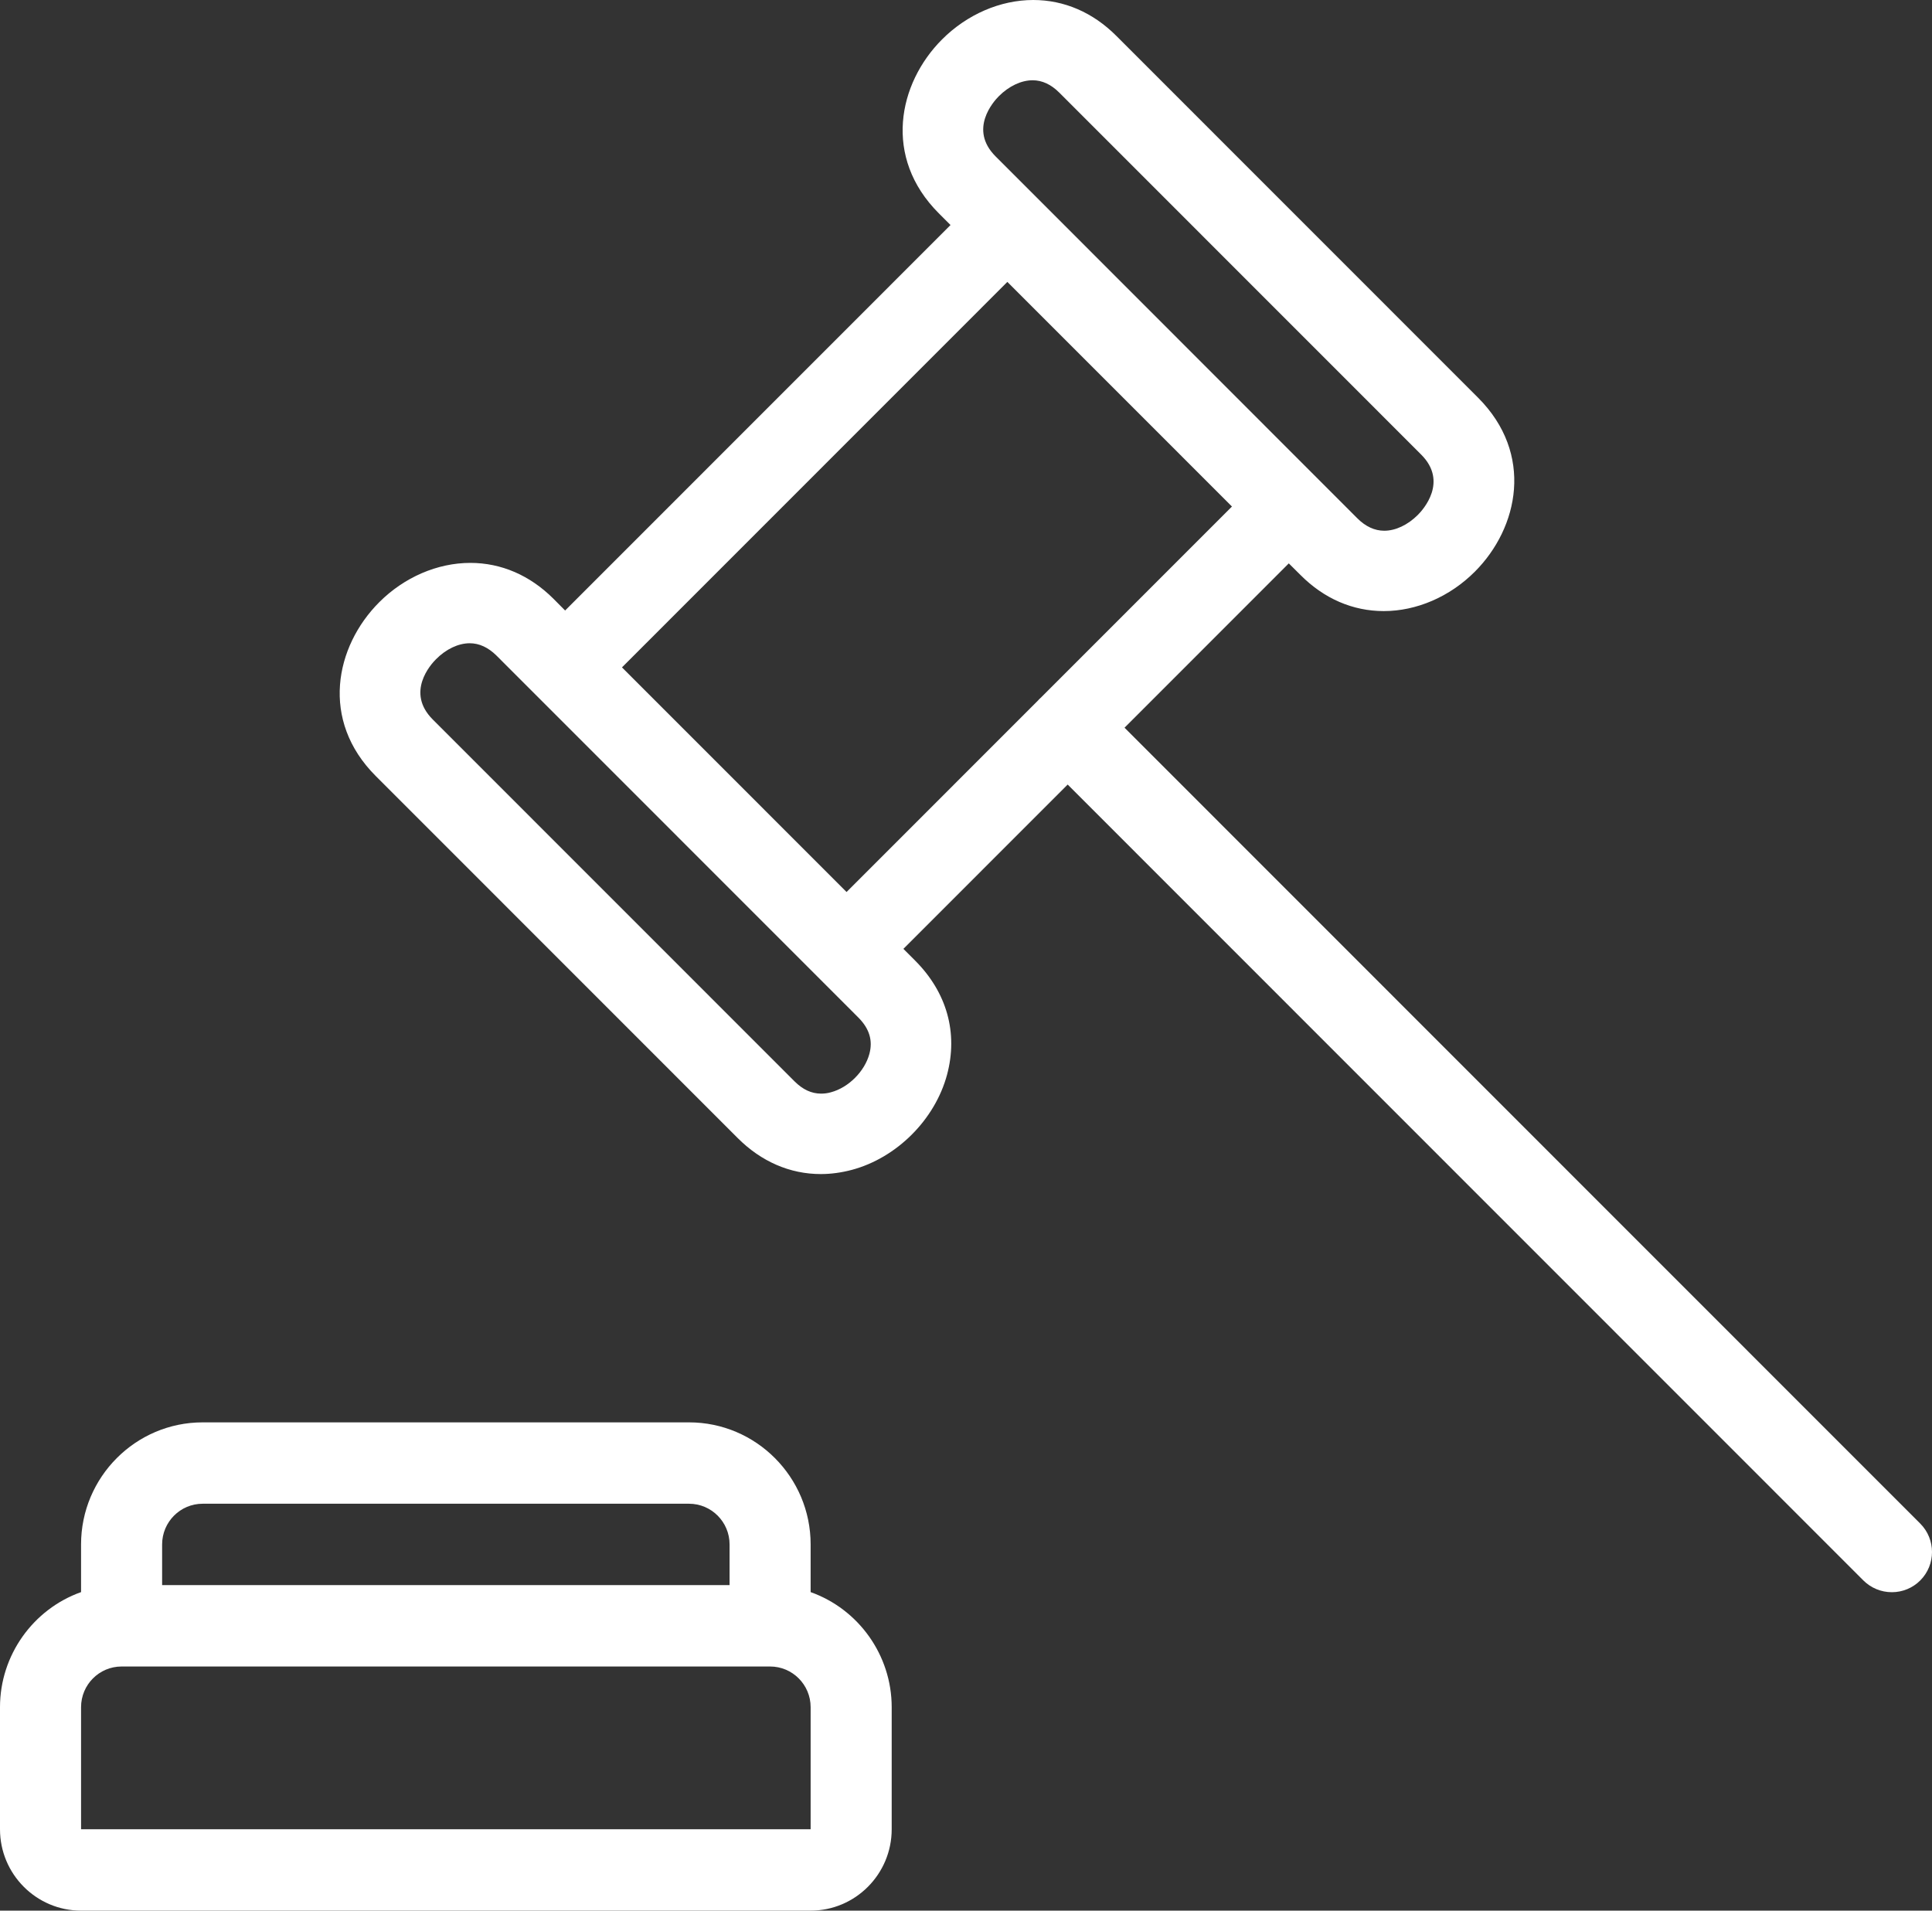
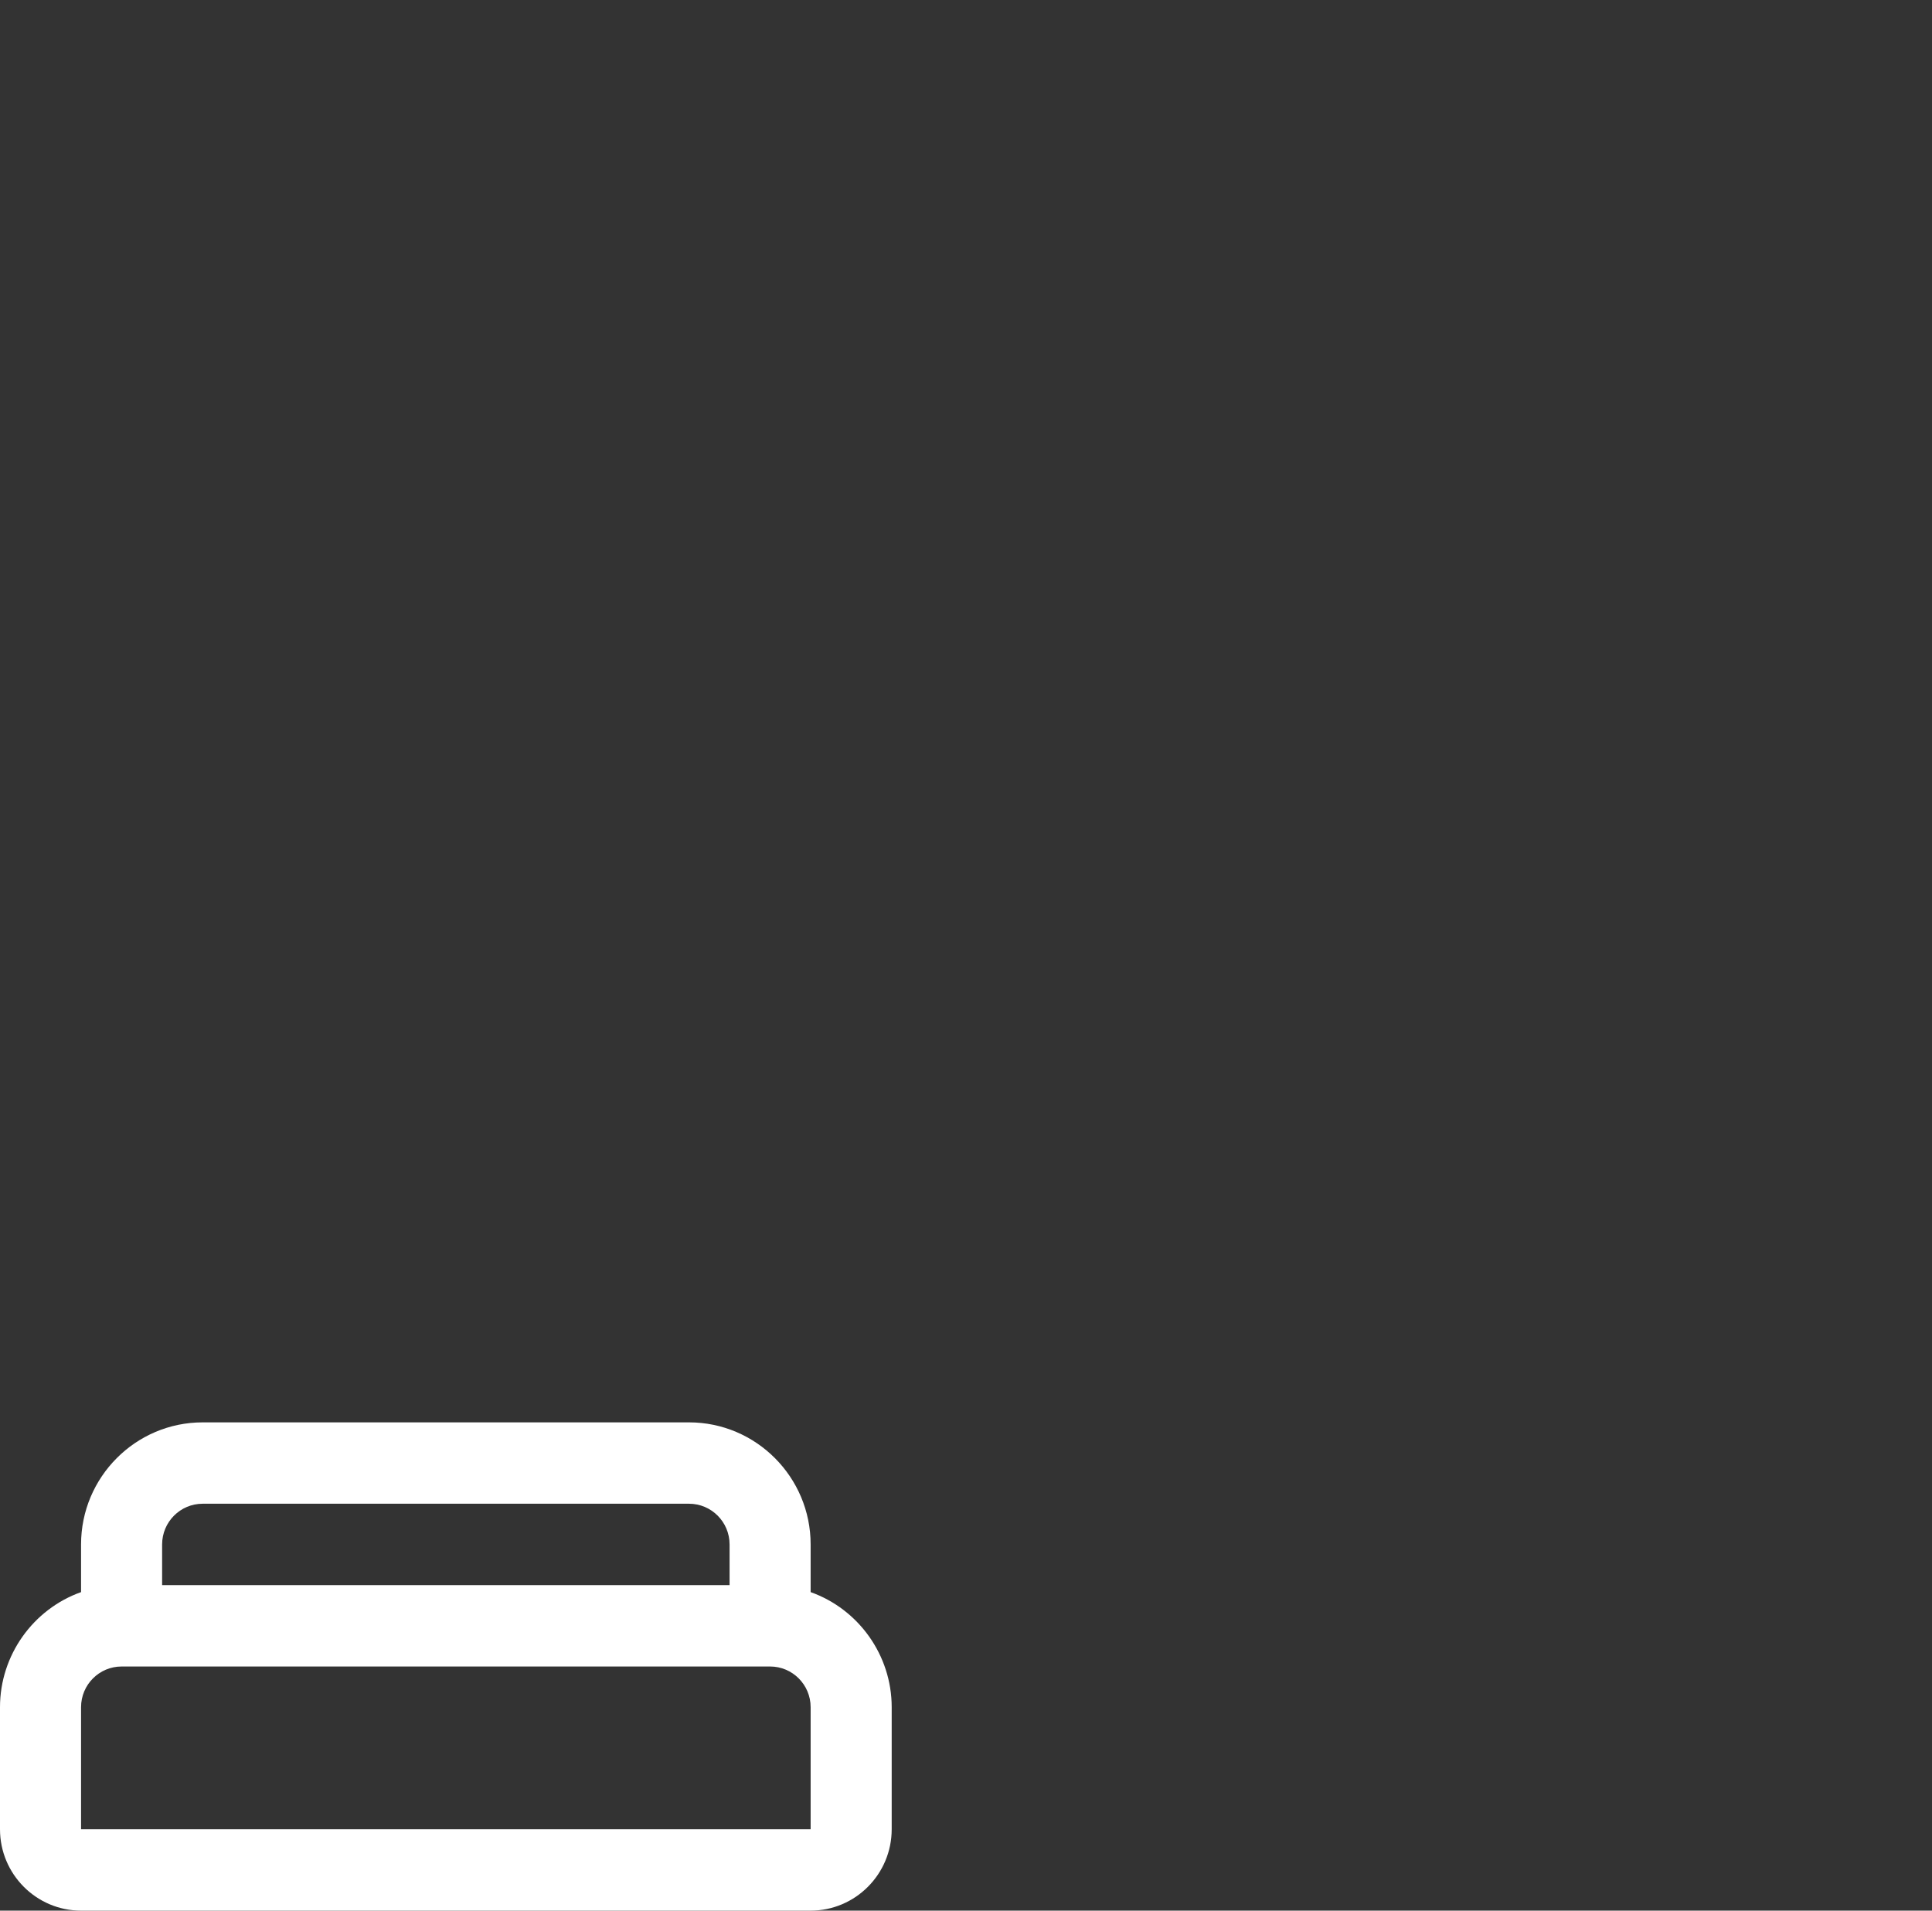
<svg xmlns="http://www.w3.org/2000/svg" width="91px" height="90px" viewBox="0 0 91 90" version="1.1">
  <rect x="0" y="0" width="91" height="90" fill="#333333" stroke="none" />
  <title>legal-hammer copy</title>
  <g id="Page-1" stroke="none" stroke-width="1" fill="none" fill-rule="evenodd">
    <g id="legal-hammer-copy" fill="#FFFFFF" fill-rule="nonzero">
      <path d="M3.818,90 C1.714,90 0,88.283 0,86.167 L0,80.417 C0,77.963 1.565,75.797 3.818,74.996 L3.818,72.75 C3.818,69.58 6.388,67 9.545,67 L32.455,67 C35.612,67 38.182,69.58 38.182,72.75 L38.182,74.996 C40.435,75.797 42,77.963 42,80.417 L42,86.167 C42,88.283 40.286,90 38.182,90 L3.818,90 Z M5.727,78.5 C4.673,78.5 3.818,79.359 3.818,80.417 L3.818,86.167 L38.182,86.167 L38.182,80.417 C38.182,79.359 37.327,78.5 36.273,78.5 L5.727,78.5 Z M34.364,74.667 L34.364,72.75 C34.364,71.692 33.508,70.833 32.455,70.833 L9.545,70.833 C8.492,70.833 7.636,71.692 7.636,72.75 L7.636,74.667 L34.364,74.667 Z" id="Shape" />
-       <path d="M89.109,75 C88.602,75 88.128,74.803 87.768,74.447 L50.289,36.956 L42.551,44.696 L43.104,45.249 C44.6,46.746 45.134,48.655 44.608,50.621 C44.04,52.739 42.237,54.542 40.12,55.107 C39.631,55.236 39.143,55.304 38.662,55.304 C37.208,55.304 35.855,54.717 34.746,53.607 L17.703,36.559 C15.067,33.929 15.786,30.448 17.858,28.372 C19.036,27.19 20.604,26.515 22.153,26.515 C23.607,26.515 24.959,27.099 26.065,28.201 L26.618,28.758 L44.771,10.6 L44.218,10.047 C41.582,7.41 42.302,3.929 44.373,1.856 C45.551,0.678 47.115,0 48.668,0 C50.122,0 51.474,0.583 52.577,1.686 L69.62,18.734 C72.259,21.374 71.54,24.856 69.464,26.932 C68.286,28.11 66.722,28.785 65.177,28.785 C63.719,28.785 62.367,28.201 61.261,27.091 L60.704,26.538 L52.967,34.278 L90.446,71.768 C91.185,72.507 91.185,73.708 90.446,74.447 C90.09,74.803 89.613,75 89.109,75 Z M22.126,30.3 C21.592,30.3 21.013,30.573 20.539,31.05 C20.286,31.3 19.108,32.611 20.38,33.888 L37.423,50.936 C37.814,51.326 38.223,51.515 38.677,51.515 C38.829,51.515 38.984,51.496 39.139,51.451 C39.965,51.231 40.726,50.47 40.949,49.644 C41.12,49.011 40.949,48.451 40.427,47.928 L23.384,30.88 C22.997,30.497 22.573,30.3 22.126,30.3 Z M39.874,42.018 L48.895,32.994 C48.926,32.96 48.952,32.929 48.986,32.899 C48.998,32.888 49.009,32.88 49.02,32.869 L58.027,23.86 L47.448,13.279 L29.296,31.437 L39.874,42.018 Z M63.935,24.417 C64.321,24.803 64.749,25 65.2,25 C65.734,25 66.309,24.727 66.783,24.254 C67.033,24.004 68.218,22.689 66.938,21.412 L49.895,4.364 C49.509,3.978 49.088,3.781 48.638,3.781 C48.104,3.781 47.524,4.054 47.047,4.531 C46.797,4.781 45.619,6.092 46.892,7.365 L48.748,9.221 C48.759,9.232 63.935,24.417 63.935,24.417 Z" id="Shape" />
    </g>
  </g>
</svg>